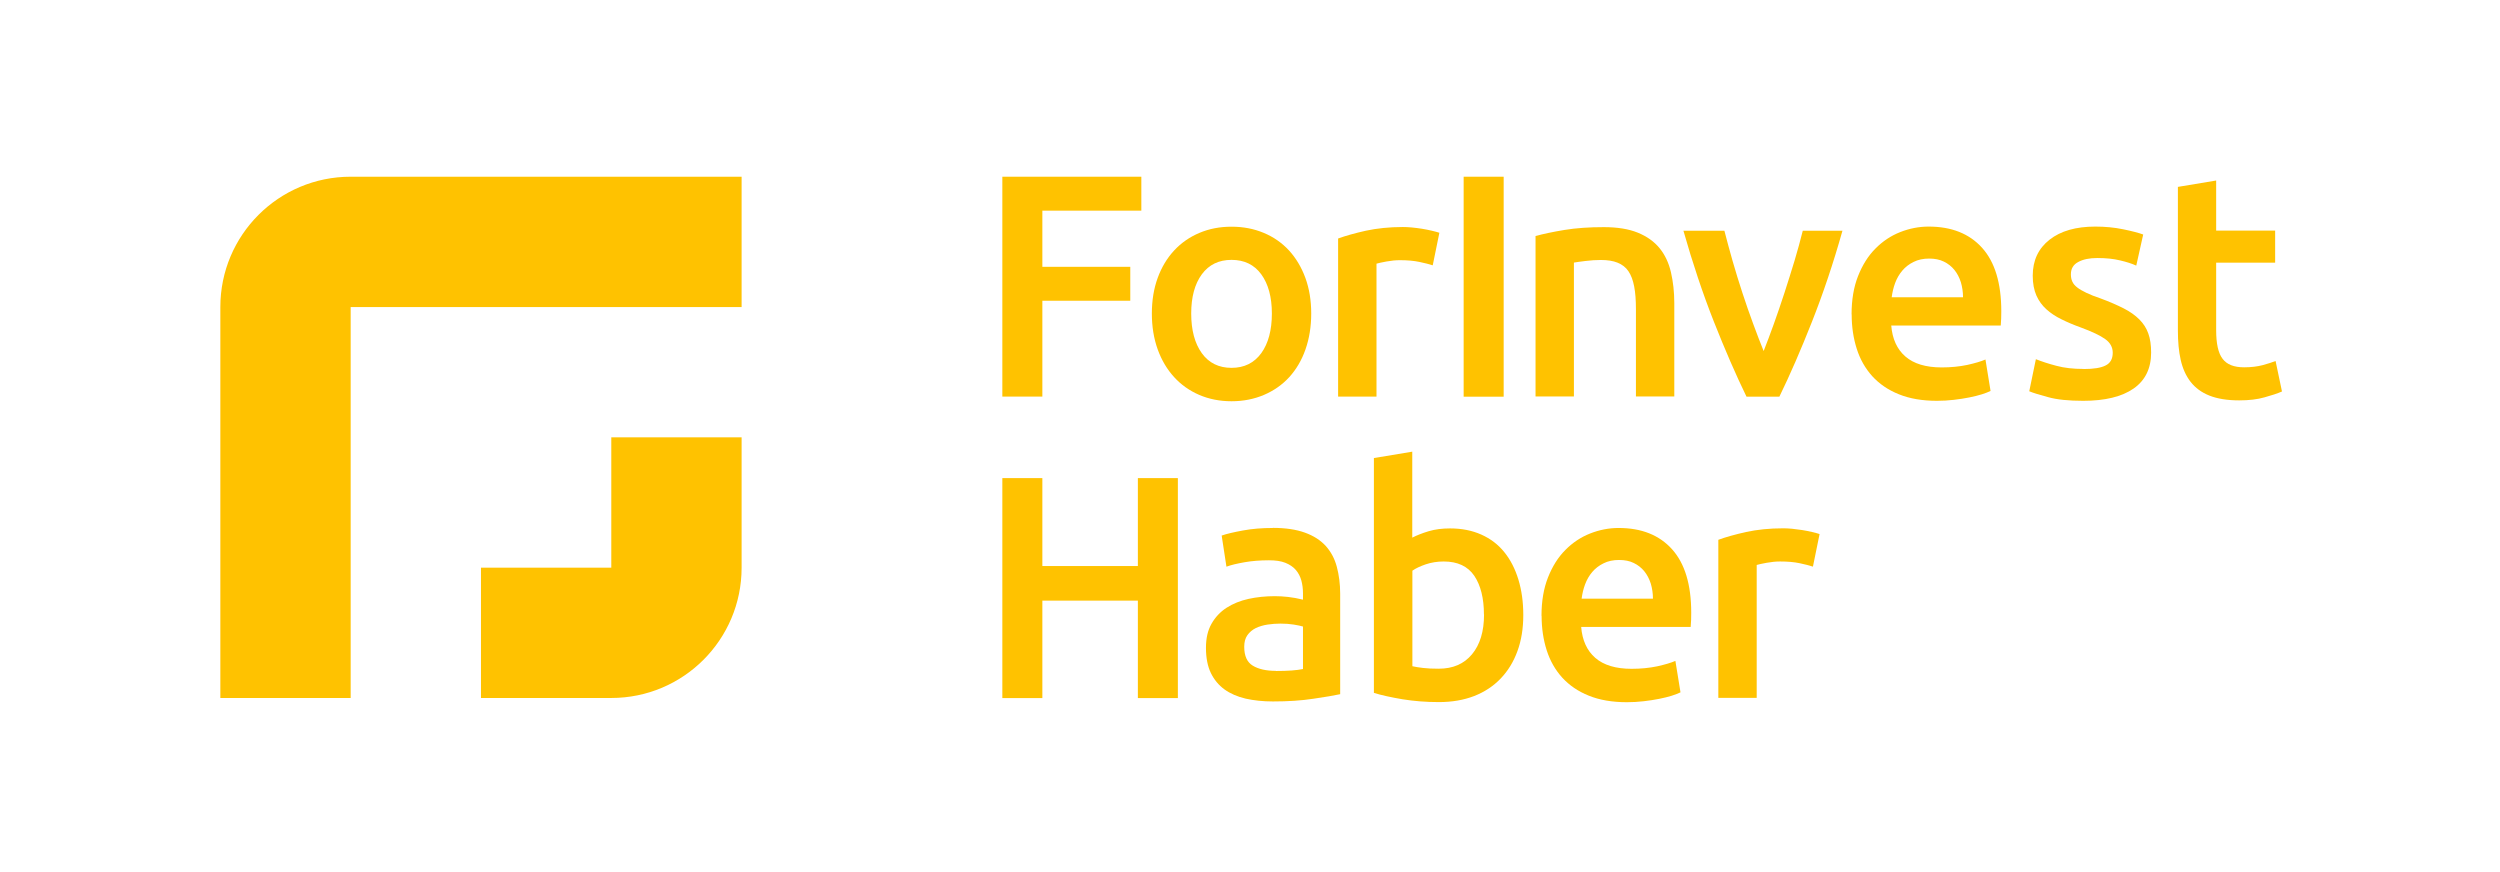
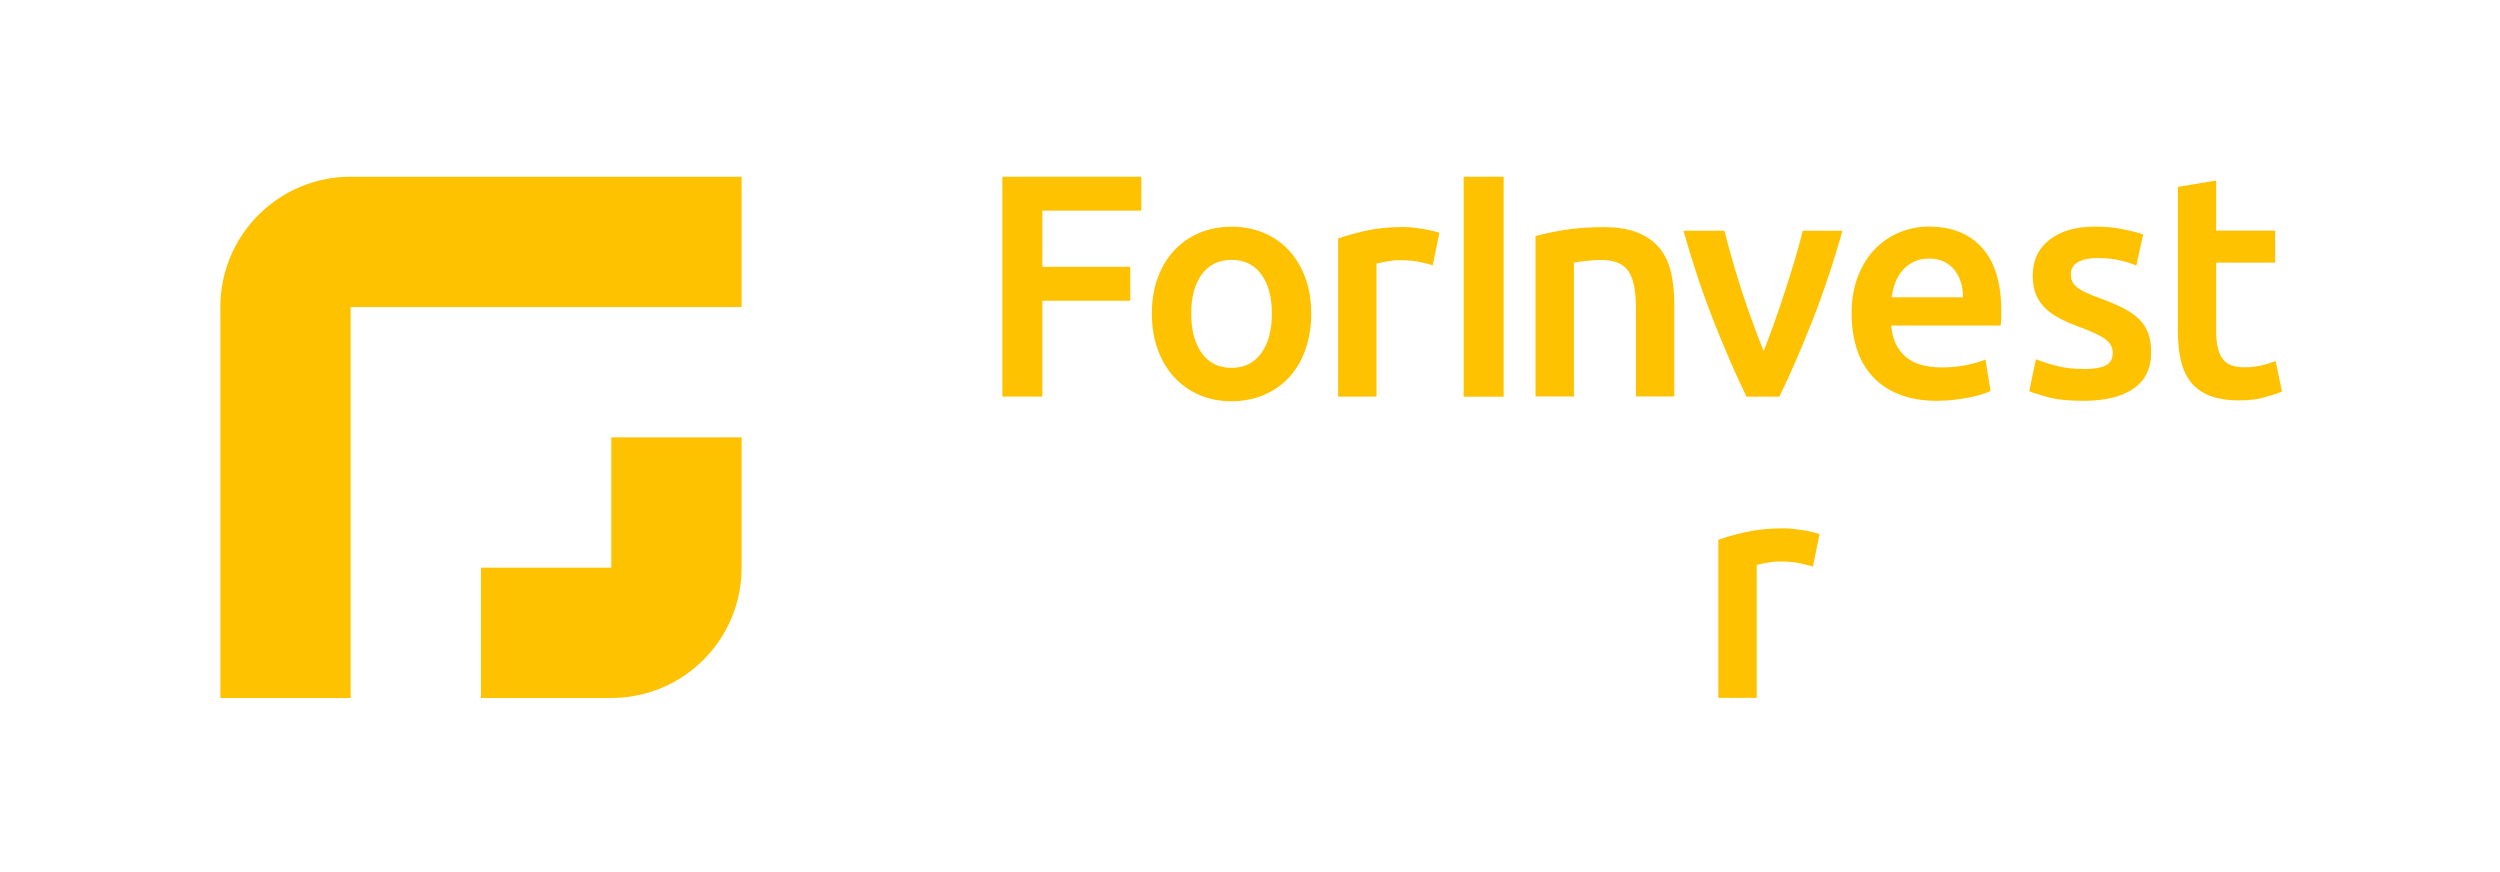
<svg xmlns="http://www.w3.org/2000/svg" width="172" height="60" viewBox="0 0 172 60" fill="none">
  <path fill-rule="evenodd" clip-rule="evenodd" d="M42.057 12.158H24.126C19.173 12.158 15.16 16.171 15.16 21.124V48.021H24.126V21.124H51.023V12.158H42.057Z" fill="#FFC200" />
  <path fill-rule="evenodd" clip-rule="evenodd" d="M42.057 39.055H33.091V48.021H42.057C47.01 48.021 51.023 44.008 51.023 39.055V30.09H42.057V39.055Z" fill="#FFC200" />
  <path d="M68.961 27.292V12.158H78.524V14.493H71.714V18.357H77.763V20.691H71.714V27.285H68.961V27.292Z" fill="#FFC200" />
  <path d="M90.212 21.571C90.212 22.474 90.078 23.294 89.817 24.04C89.556 24.786 89.183 25.413 88.706 25.942C88.228 26.465 87.646 26.875 86.968 27.166C86.289 27.456 85.543 27.606 84.73 27.606C83.917 27.606 83.171 27.456 82.5 27.166C81.828 26.875 81.254 26.465 80.777 25.942C80.299 25.42 79.919 24.786 79.65 24.04C79.382 23.294 79.248 22.474 79.248 21.571C79.248 20.669 79.382 19.848 79.65 19.117C79.919 18.379 80.299 17.752 80.784 17.23C81.269 16.708 81.851 16.305 82.522 16.022C83.193 15.738 83.924 15.597 84.73 15.597C85.535 15.597 86.266 15.738 86.945 16.022C87.624 16.305 88.198 16.708 88.683 17.23C89.161 17.752 89.541 18.386 89.809 19.117C90.078 19.856 90.212 20.669 90.212 21.571ZM87.505 21.571C87.505 20.438 87.258 19.535 86.774 18.871C86.289 18.207 85.603 17.879 84.73 17.879C83.857 17.879 83.178 18.207 82.686 18.871C82.201 19.535 81.955 20.43 81.955 21.571C81.955 22.713 82.201 23.63 82.686 24.301C83.171 24.973 83.857 25.308 84.73 25.308C85.603 25.308 86.281 24.973 86.774 24.301C87.258 23.63 87.505 22.72 87.505 21.571Z" fill="#FFC200" />
  <path d="M98.559 18.252C98.343 18.177 98.037 18.103 97.656 18.021C97.268 17.939 96.821 17.901 96.314 17.901C96.023 17.901 95.717 17.931 95.389 17.991C95.061 18.051 94.829 18.103 94.703 18.14V27.285H92.062V16.41C92.569 16.223 93.211 16.044 93.972 15.873C94.732 15.709 95.583 15.619 96.515 15.619C96.687 15.619 96.895 15.627 97.127 15.649C97.358 15.671 97.589 15.701 97.828 15.738C98.059 15.776 98.283 15.82 98.507 15.873C98.723 15.925 98.902 15.97 99.029 16.014L98.574 18.245L98.559 18.252Z" fill="#FFC200" />
  <path d="M100.699 12.158H103.452V27.292H100.699V12.158Z" fill="#FFC200" />
  <path d="M105.652 16.238C106.159 16.096 106.823 15.955 107.636 15.82C108.449 15.686 109.352 15.627 110.344 15.627C111.276 15.627 112.052 15.753 112.679 16.007C113.305 16.261 113.805 16.619 114.178 17.074C114.551 17.529 114.812 18.088 114.961 18.73C115.11 19.378 115.192 20.087 115.192 20.855V27.277H112.552V21.273C112.552 20.661 112.515 20.139 112.432 19.714C112.35 19.282 112.224 18.938 112.037 18.662C111.858 18.394 111.605 18.2 111.291 18.073C110.978 17.946 110.598 17.887 110.143 17.887C109.807 17.887 109.456 17.909 109.091 17.954C108.725 17.998 108.457 18.036 108.285 18.066V27.277H105.645V16.231L105.652 16.238Z" fill="#FFC200" />
  <path d="M120.16 27.292C119.429 25.793 118.683 24.07 117.915 22.131C117.147 20.184 116.453 18.103 115.819 15.873H118.638C118.802 16.514 118.989 17.2 119.198 17.939C119.407 18.677 119.638 19.408 119.877 20.147C120.115 20.885 120.369 21.594 120.622 22.287C120.876 22.981 121.115 23.6 121.339 24.152C121.555 23.6 121.794 22.974 122.04 22.287C122.286 21.594 122.532 20.885 122.771 20.147C123.009 19.408 123.241 18.677 123.464 17.939C123.681 17.2 123.875 16.514 124.031 15.873H126.761C126.135 18.103 125.434 20.184 124.665 22.131C123.897 24.078 123.151 25.793 122.42 27.292H120.16Z" fill="#FFC200" />
  <path d="M127.388 21.631C127.388 20.624 127.537 19.744 127.835 18.991C128.134 18.237 128.529 17.603 129.029 17.103C129.521 16.604 130.088 16.223 130.73 15.97C131.371 15.716 132.027 15.589 132.691 15.589C134.265 15.589 135.488 16.074 136.369 17.051C137.249 18.028 137.689 19.483 137.689 21.415C137.689 21.564 137.689 21.721 137.681 21.907C137.674 22.086 137.666 22.25 137.652 22.399H130.118C130.193 23.317 130.513 24.025 131.088 24.525C131.662 25.025 132.497 25.279 133.586 25.279C134.228 25.279 134.81 25.219 135.347 25.107C135.876 24.988 136.294 24.868 136.6 24.734L136.95 26.897C136.801 26.972 136.607 27.046 136.354 27.128C136.1 27.21 135.809 27.277 135.481 27.345C135.153 27.412 134.802 27.464 134.422 27.509C134.041 27.553 133.661 27.576 133.266 27.576C132.259 27.576 131.386 27.427 130.648 27.128C129.902 26.83 129.297 26.412 128.813 25.883C128.335 25.353 127.977 24.727 127.746 24.003C127.515 23.279 127.395 22.496 127.395 21.631H127.388ZM135.056 20.453C135.056 20.087 135.004 19.744 134.907 19.416C134.802 19.087 134.653 18.804 134.459 18.565C134.265 18.327 134.019 18.133 133.736 17.998C133.452 17.857 133.116 17.79 132.721 17.79C132.326 17.79 131.96 17.864 131.654 18.021C131.349 18.17 131.088 18.371 130.879 18.618C130.67 18.864 130.506 19.147 130.386 19.468C130.267 19.789 130.193 20.117 130.148 20.453H135.063H135.056Z" fill="#FFC200" />
  <path d="M143.35 25.39C144.051 25.39 144.558 25.308 144.879 25.137C145.2 24.973 145.356 24.682 145.356 24.271C145.356 23.891 145.185 23.578 144.842 23.332C144.499 23.085 143.939 22.817 143.149 22.526C142.671 22.355 142.231 22.168 141.828 21.967C141.426 21.773 141.082 21.541 140.792 21.28C140.501 21.019 140.269 20.699 140.105 20.333C139.941 19.96 139.852 19.505 139.852 18.968C139.852 17.916 140.24 17.096 141.008 16.492C141.776 15.888 142.828 15.589 144.156 15.589C144.827 15.589 145.468 15.649 146.08 15.776C146.692 15.902 147.147 16.022 147.452 16.134L146.975 18.274C146.684 18.14 146.311 18.021 145.864 17.916C145.409 17.805 144.887 17.752 144.29 17.752C143.753 17.752 143.313 17.842 142.977 18.028C142.641 18.207 142.477 18.491 142.477 18.871C142.477 19.058 142.507 19.229 142.574 19.371C142.641 19.52 142.753 19.654 142.91 19.774C143.067 19.901 143.283 20.02 143.544 20.147C143.805 20.273 144.126 20.4 144.506 20.527C145.133 20.758 145.662 20.99 146.102 21.213C146.542 21.437 146.9 21.691 147.184 21.974C147.467 22.258 147.676 22.578 147.803 22.944C147.937 23.309 147.997 23.742 147.997 24.257C147.997 25.346 147.594 26.174 146.789 26.733C145.983 27.292 144.827 27.576 143.328 27.576C142.321 27.576 141.515 27.494 140.903 27.322C140.292 27.158 139.859 27.024 139.613 26.919L140.068 24.712C140.463 24.868 140.933 25.025 141.478 25.167C142.022 25.316 142.649 25.383 143.343 25.383L143.35 25.39Z" fill="#FFC200" />
  <path d="M149.832 12.859L152.472 12.419V15.865H156.53V18.073H152.472V22.72C152.472 23.637 152.614 24.294 152.912 24.682C153.203 25.077 153.696 25.271 154.397 25.271C154.874 25.271 155.299 25.219 155.672 25.122C156.045 25.017 156.336 24.928 156.56 24.838L157 26.934C156.694 27.069 156.291 27.203 155.799 27.337C155.307 27.479 154.725 27.546 154.054 27.546C153.241 27.546 152.554 27.434 152.01 27.218C151.465 27.002 151.033 26.681 150.712 26.27C150.391 25.853 150.167 25.353 150.033 24.764C149.899 24.174 149.839 23.503 149.839 22.742V12.852L149.832 12.859Z" fill="#FFC200" />
-   <path d="M78.285 32.894H81.037V48.028H78.285V41.323H71.714V48.028H68.961V32.894H71.714V38.943H78.285V32.894Z" fill="#FFC200" />
-   <path d="M87.572 36.318C88.445 36.318 89.183 36.43 89.78 36.646C90.376 36.862 90.854 37.168 91.212 37.563C91.57 37.959 91.824 38.436 91.973 38.996C92.122 39.555 92.204 40.174 92.204 40.838V47.76C91.794 47.849 91.182 47.954 90.362 48.073C89.541 48.2 88.609 48.26 87.579 48.26C86.893 48.26 86.267 48.193 85.7 48.066C85.133 47.931 84.648 47.723 84.245 47.432C83.842 47.141 83.529 46.76 83.305 46.298C83.082 45.836 82.97 45.254 82.97 44.575C82.97 43.896 83.097 43.367 83.35 42.919C83.604 42.471 83.947 42.099 84.387 41.815C84.827 41.532 85.327 41.33 85.901 41.203C86.475 41.077 87.08 41.017 87.699 41.017C87.99 41.017 88.295 41.032 88.616 41.069C88.937 41.106 89.28 41.166 89.645 41.256V40.816C89.645 40.51 89.608 40.219 89.534 39.943C89.459 39.667 89.332 39.421 89.153 39.212C88.974 39.003 88.728 38.839 88.43 38.72C88.131 38.6 87.758 38.548 87.303 38.548C86.692 38.548 86.132 38.593 85.625 38.682C85.118 38.772 84.7 38.869 84.379 38.988L84.051 36.847C84.387 36.728 84.872 36.616 85.513 36.497C86.155 36.377 86.841 36.325 87.564 36.325L87.572 36.318ZM87.788 46.164C88.601 46.164 89.22 46.119 89.645 46.029V43.105C89.496 43.061 89.287 43.016 89.011 42.971C88.736 42.926 88.43 42.904 88.094 42.904C87.803 42.904 87.505 42.926 87.206 42.971C86.908 43.016 86.64 43.098 86.401 43.21C86.162 43.329 85.968 43.493 85.819 43.702C85.67 43.911 85.603 44.18 85.603 44.5C85.603 45.127 85.797 45.559 86.192 45.798C86.587 46.037 87.117 46.156 87.788 46.156V46.164Z" fill="#FFC200" />
-   <path d="M104.802 42.322C104.802 43.24 104.668 44.068 104.399 44.799C104.131 45.537 103.743 46.164 103.243 46.686C102.743 47.208 102.132 47.611 101.423 47.887C100.707 48.163 99.902 48.304 98.999 48.304C98.097 48.304 97.291 48.237 96.5 48.111C95.71 47.976 95.046 47.834 94.524 47.67V31.514L97.164 31.074V36.989C97.47 36.833 97.843 36.683 98.29 36.549C98.738 36.415 99.223 36.355 99.767 36.355C100.565 36.355 101.282 36.497 101.916 36.78C102.55 37.064 103.079 37.467 103.497 37.989C103.922 38.511 104.243 39.145 104.467 39.876C104.69 40.614 104.802 41.42 104.802 42.307V42.322ZM102.095 42.278C102.095 41.159 101.871 40.271 101.431 39.615C100.983 38.958 100.282 38.63 99.327 38.63C98.887 38.63 98.477 38.697 98.097 38.824C97.709 38.958 97.403 39.1 97.172 39.264V45.836C97.358 45.88 97.604 45.918 97.903 45.955C98.201 45.992 98.559 46.007 98.984 46.007C99.961 46.007 100.722 45.679 101.274 45.015C101.826 44.351 102.102 43.441 102.102 42.278H102.095Z" fill="#FFC200" />
-   <path d="M106.055 42.367C106.055 41.36 106.204 40.48 106.503 39.726C106.801 38.973 107.196 38.339 107.696 37.839C108.188 37.34 108.755 36.959 109.397 36.706C110.038 36.452 110.695 36.325 111.359 36.325C112.932 36.325 114.156 36.81 115.036 37.787C115.916 38.764 116.356 40.219 116.356 42.151C116.356 42.3 116.356 42.456 116.349 42.643C116.341 42.822 116.334 42.986 116.319 43.135H108.785C108.86 44.053 109.181 44.761 109.755 45.261C110.329 45.761 111.165 46.014 112.254 46.014C112.895 46.014 113.477 45.955 114.014 45.843C114.544 45.724 114.961 45.604 115.267 45.47L115.618 47.633C115.468 47.708 115.275 47.782 115.021 47.864C114.767 47.946 114.476 48.013 114.148 48.081C113.82 48.148 113.469 48.2 113.089 48.245C112.709 48.289 112.328 48.312 111.933 48.312C110.926 48.312 110.053 48.163 109.315 47.864C108.569 47.566 107.965 47.148 107.48 46.619C107.002 46.089 106.644 45.462 106.413 44.739C106.182 44.015 106.063 43.232 106.063 42.367H106.055ZM113.723 41.188C113.723 40.823 113.671 40.48 113.574 40.152C113.469 39.823 113.32 39.54 113.126 39.301C112.932 39.063 112.686 38.869 112.403 38.734C112.119 38.593 111.784 38.526 111.388 38.526C110.993 38.526 110.628 38.6 110.322 38.757C110.016 38.906 109.755 39.107 109.546 39.353C109.337 39.6 109.173 39.883 109.054 40.204C108.934 40.525 108.86 40.853 108.815 41.188H113.73H113.723Z" fill="#FFC200" />
  <path d="M124.717 38.981C124.501 38.906 124.195 38.831 123.815 38.749C123.427 38.667 122.98 38.63 122.472 38.63C122.181 38.63 121.876 38.66 121.547 38.72C121.219 38.779 120.988 38.831 120.861 38.869V48.014H118.221V37.138C118.728 36.952 119.369 36.773 120.13 36.601C120.891 36.437 121.741 36.348 122.674 36.348C122.845 36.348 123.054 36.355 123.285 36.377C123.517 36.4 123.748 36.43 123.987 36.467C124.218 36.504 124.442 36.549 124.665 36.601C124.882 36.653 125.061 36.698 125.187 36.743L124.732 38.973L124.717 38.981Z" fill="#FFC200" />
</svg>